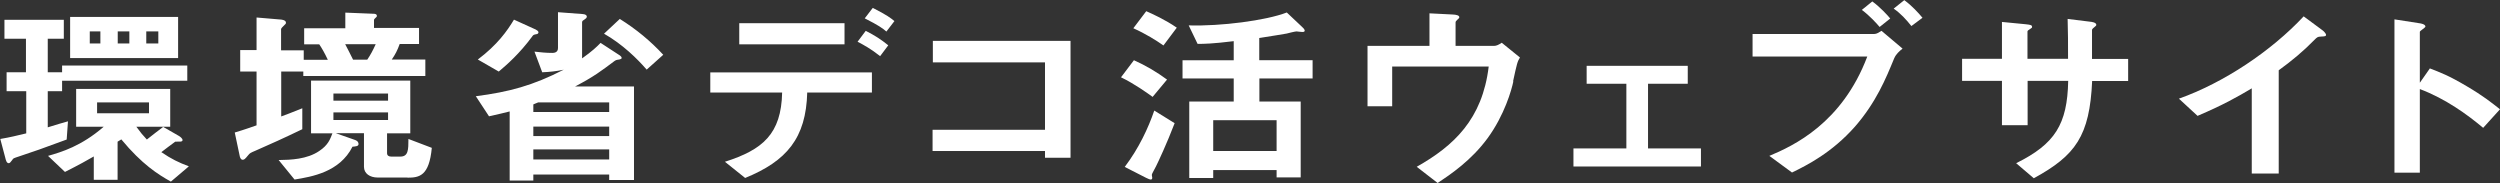
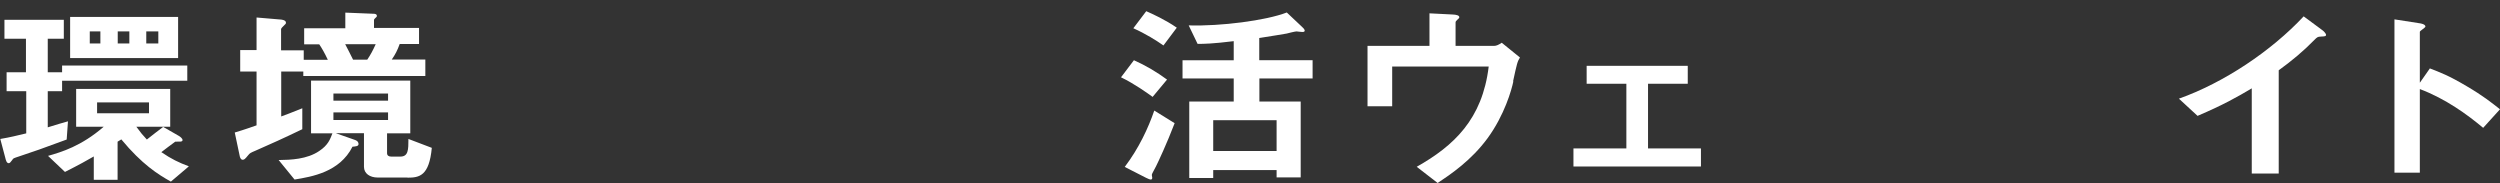
<svg xmlns="http://www.w3.org/2000/svg" id="_レイヤー_2" data-name="レイヤー 2" viewBox="0 0 174.33 12.76">
  <rect x="0" y="0" width="174.33" height="12.76" fill="#333333" stroke="none" />
  <defs>
    <style>
      .cls-1 {
        fill: #fff;
        stroke-width: 0px;
      }
    </style>
  </defs>
  <g id="_文字" data-name="文字">
    <g>
      <path class="cls-1" d="M4.33,5.63v.73h-1v2.52c.75-.23.84-.26,1.41-.42l-.09,1.27c-1.58.59-2.42.88-3.36,1.19-.33.11-.38.12-.43.23-.12.15-.17.23-.25.23-.15,0-.2-.2-.25-.41l-.34-1.28c.76-.13,1.09-.22,1.81-.39v-2.94H.46v-1.32h1.35v-2.34H.31v-1.32h4.14v1.32h-1.12v2.34h1v-.47h8.73v1.06H4.33ZM11.91,12.66c-.88-.49-2.01-1.2-3.45-2.94l-.26.16v2.66h-1.66v-1.63c-.41.24-1.02.58-2.01,1.08l-1.18-1.12c.94-.27,2.31-.67,3.88-2.03h-1.92v-2.64h6.56v2.64h-2.36c.3.41.43.57.73.89.48-.38.78-.61,1.14-.88l1.08.62c.09.05.27.18.27.3,0,.16-.31.09-.51.11-.27.19-.73.55-.97.73.72.49,1.21.72,1.92.99l-1.26,1.07ZM4.89,4.05V1.18h7.53v2.87h-7.53ZM7,2.19h-.74v.84h.74v-.84ZM10.39,7.14h-3.62v.76h3.62v-.76ZM9.02,2.19h-.81v.84h.81v-.84ZM11.04,2.19h-.84v.84h.84v-.84Z" />
      <path class="cls-1" d="M21.15,5.3v-.31h-1.54v3.13c.38-.14.63-.23,1.47-.57v1.46c-1.39.67-2.16,1.01-3.27,1.5-.35.15-.38.16-.51.32-.22.27-.27.31-.38.31-.13,0-.18-.16-.2-.24l-.35-1.66c.68-.2,1.11-.36,1.52-.5v-3.75h-1.14v-1.5h1.14V1.22l1.65.14c.07,0,.4.03.4.22,0,.07-.04.12-.09.15-.12.12-.25.24-.25.3v1.48h1.58v.66h1.68c-.2-.43-.43-.84-.6-1.08h-1.05v-1.12h2.87V.88l1.98.08c.06,0,.22.01.22.15,0,.05-.03.09-.12.16-.08.08-.08.09-.08.13v.55h3.14v1.12h-1.35c-.16.45-.31.73-.55,1.08h2.34v1.15h-8.5ZM28.41,12.38h-2.07c-.55,0-.96-.28-.96-.75v-2.34h-1.96l1.31.46c.27.09.27.24.27.3,0,.15-.2.16-.42.18-.9,1.78-2.84,2.09-4.04,2.29l-1.11-1.36c.84-.01,1.98-.05,2.83-.63.63-.42.76-.82.92-1.23h-1.49v-3.68h6.92v3.68h-1.62v1.38c0,.16.11.24.29.24h.63c.56,0,.57-.46.57-1.23l1.63.62c-.18,1.96-.87,2.08-1.69,2.08ZM27.06,6.52h-3.81v.5h3.81v-.5ZM27.06,7.84h-3.81v.53h3.81v-.53ZM24.07,3.08c.09.15.46.91.55,1.08h.99c.23-.34.39-.64.59-1.08h-2.13Z" />
-       <path class="cls-1" d="M42.48,12.55v-.38h-5.29v.42h-1.65v-4.82c-.36.09-.75.19-1.44.34l-.92-1.4c2.32-.3,3.97-.74,6.13-1.85-.51.11-1,.16-1.5.18l-.54-1.44c.41.05.83.09,1.25.09.36,0,.39-.23.39-.35V.85l1.72.13c.17.01.29.07.29.18,0,.09-.09.15-.15.19-.11.07-.18.11-.18.2v2.52c.71-.5,1.04-.82,1.29-1.08l1.35.88c.06.04.12.11.12.17,0,.08-.12.09-.17.11-.21.03-.23.03-.39.15-.83.62-1.35,1.03-2.69,1.73h4.11v6.52h-1.74ZM37.42,2.38c-.2.04-.23.04-.32.18-.88,1.19-1.74,1.94-2.32,2.43l-1.46-.84c1.37-1.03,2.05-2,2.52-2.78l1.52.69c.06.03.19.11.19.19,0,.09-.09.13-.13.13ZM42.48,7.14h-4.95c-.07.04-.3.11-.34.14v.53h5.29v-.66ZM42.48,8.83h-5.29v.66h5.29v-.66ZM42.48,10.42h-5.29v.7h5.29v-.7ZM45.09,4.85c-.63-.73-1.68-1.77-2.97-2.5l1.1-1.03c1.15.72,2.13,1.53,3.03,2.5l-1.15,1.03Z" />
-       <path class="cls-1" d="M56.29,6.44c-.08,3.2-1.44,4.79-4.33,5.97l-1.41-1.13c2.64-.84,3.93-1.94,3.99-4.83h-5.01v-1.4h11.27v1.4h-4.5ZM51.55,3.09v-1.47h7.34v1.47h-7.34ZM61.38,3.92c-.67-.53-1.18-.8-1.58-1.01l.57-.76c.66.34,1.05.59,1.57,1.01l-.57.76ZM61.81,2.2c-.25-.22-.54-.43-1.51-.92l.56-.73c.99.5,1.27.72,1.51.92l-.56.73Z" />
-       <path class="cls-1" d="M72.87,11v-.47h-7.84v-1.48h7.84v-4.7h-7.82v-1.5h9.6v8.15h-1.79Z" />
      <path class="cls-1" d="M80.38,6.76c-.36-.26-1.26-.91-2.21-1.37l.9-1.19c.81.36,1.59.82,2.31,1.35l-1,1.2ZM80.61,11.6c-.27.5-.29.54-.29.61,0,.03.03.16.03.19,0,.11-.08.12-.1.12-.06,0-.2-.05-.33-.12l-1.49-.76c.99-1.31,1.64-2.71,2.06-3.93l1.42.88c-.54,1.41-1.14,2.69-1.3,3.01ZM81.13,3.17c-.5-.35-1.23-.81-2.1-1.2l.9-1.19c.43.19,1.32.59,2.13,1.15l-.93,1.24ZM87.82,5.47v1.61h2.88v5.29h-1.68v-.51h-4.42v.55h-1.67v-5.33h3.1v-1.61h-3.57v-1.27h3.57v-1.33c-1.47.18-2.05.19-2.52.19l-.62-1.29c2.22.07,5.4-.34,6.84-.9l1.05.99c.06.05.2.18.2.28,0,.08-.09.09-.17.09s-.39-.04-.4-.04c-.09,0-.59.12-.69.15-.21.03-1.02.18-1.91.31v1.55h3.72v1.27h-3.72ZM89.02,8.38h-4.42v2.15h4.42v-2.15Z" />
      <path class="cls-1" d="M105.53,5.67c-.12.59-.62,2.36-1.8,3.97-1.14,1.55-2.55,2.5-3.48,3.12l-1.46-1.13c2.59-1.46,4.58-3.32,5.02-6.99h-6.73v2.77h-1.72V3.2h4.32V.93l1.59.08c.31.01.49.07.49.19,0,.03-.01.07-.11.15-.12.11-.15.15-.15.22v1.63h2.68c.17,0,.33-.08.54-.22l1.27,1.03c-.18.28-.21.42-.48,1.66Z" />
      <path class="cls-1" d="M109.72,11.61v-1.26h3.69v-4.51h-2.77v-1.25h7.05v1.25h-2.77v4.51h3.69v1.26h-8.88Z" />
-       <path class="cls-1" d="M132.08,4.08c-.57,1.39-1.25,3.05-2.73,4.75-1.61,1.82-3.34,2.69-4.39,3.2l-1.58-1.16c1.67-.7,5.07-2.27,6.83-6.93h-8v-1.57h8.49c.17,0,.32-.11.5-.22l1.47,1.24c-.24.19-.46.39-.58.67ZM131.07,1.88c-.22-.26-.69-.78-1.24-1.19l.73-.59c.54.39,1.07.97,1.25,1.19l-.74.59ZM133.28,1.81c-.36-.45-.73-.86-1.23-1.21l.74-.59c.52.38.99.89,1.27,1.23l-.78.58Z" />
-       <path class="cls-1" d="M145.89,5.64c-.17,3.85-1.16,5.2-4.07,6.79l-1.23-1.05c2.71-1.34,3.57-2.71,3.63-5.74h-2.83v3.09h-1.79v-3.09h-2.78v-1.54h2.78V1.53l1.65.16c.34.04.45.05.45.19,0,.05-.03.08-.12.13-.17.11-.2.13-.2.2v1.89h2.83c0-1.03,0-1.93-.03-2.78l1.54.19c.12.01.46.05.46.22,0,.05-.04.09-.13.16-.11.08-.13.11-.17.18v2.04h2.52v1.54h-2.54Z" />
      <path class="cls-1" d="M161.84,2.55c-.23.01-.26.04-.46.24-.75.77-1.59,1.47-2.48,2.11v7.2h-1.88v-5.94c-1.02.61-2.02,1.17-3.78,1.92l-1.3-1.2c3.13-1.11,6.44-3.32,8.7-5.74l1.31.97c.06.04.25.22.25.32,0,.09-.06.11-.36.12Z" />
      <path class="cls-1" d="M173.15,8.91c-1.11-.93-2.61-2.02-4.41-2.7v5.83h-1.77V1.35l1.8.28s.36.05.36.22c0,.08-.39.3-.39.37v3.55l.7-1c.76.3,1.26.47,2.55,1.23,1.19.7,1.74,1.15,2.34,1.62l-1.18,1.3Z" />
    </g>
  </g>
</svg>